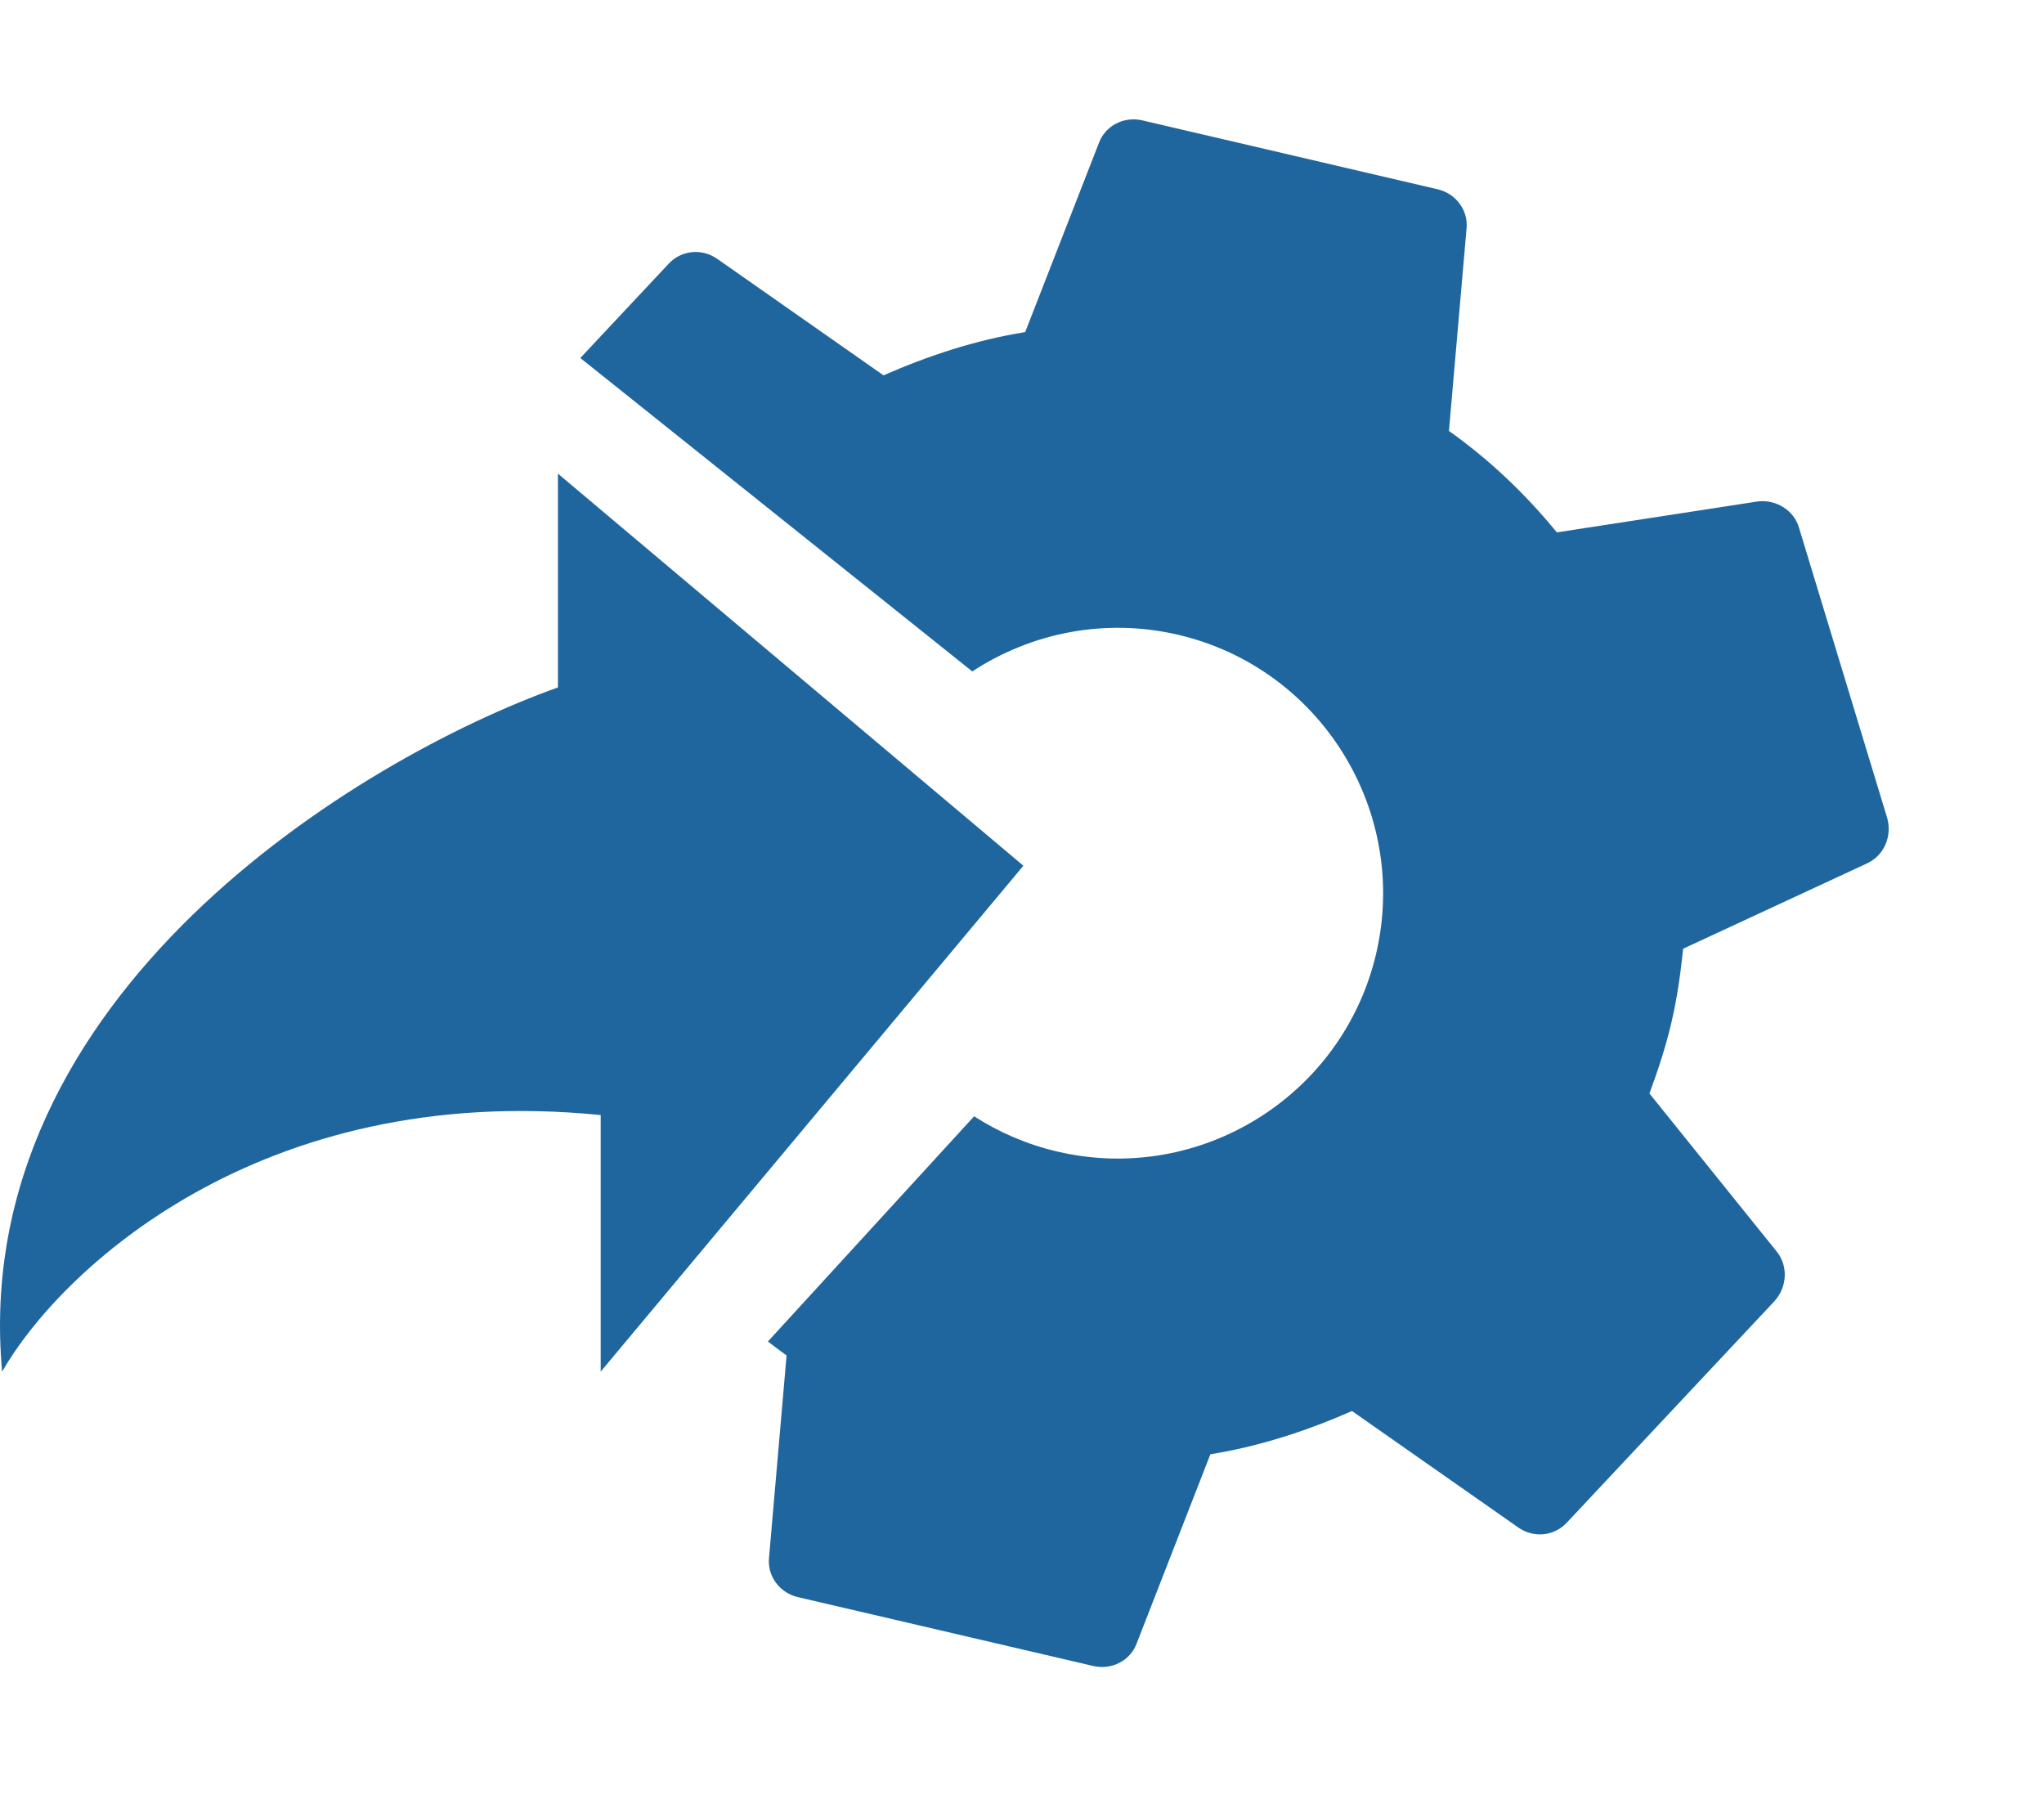
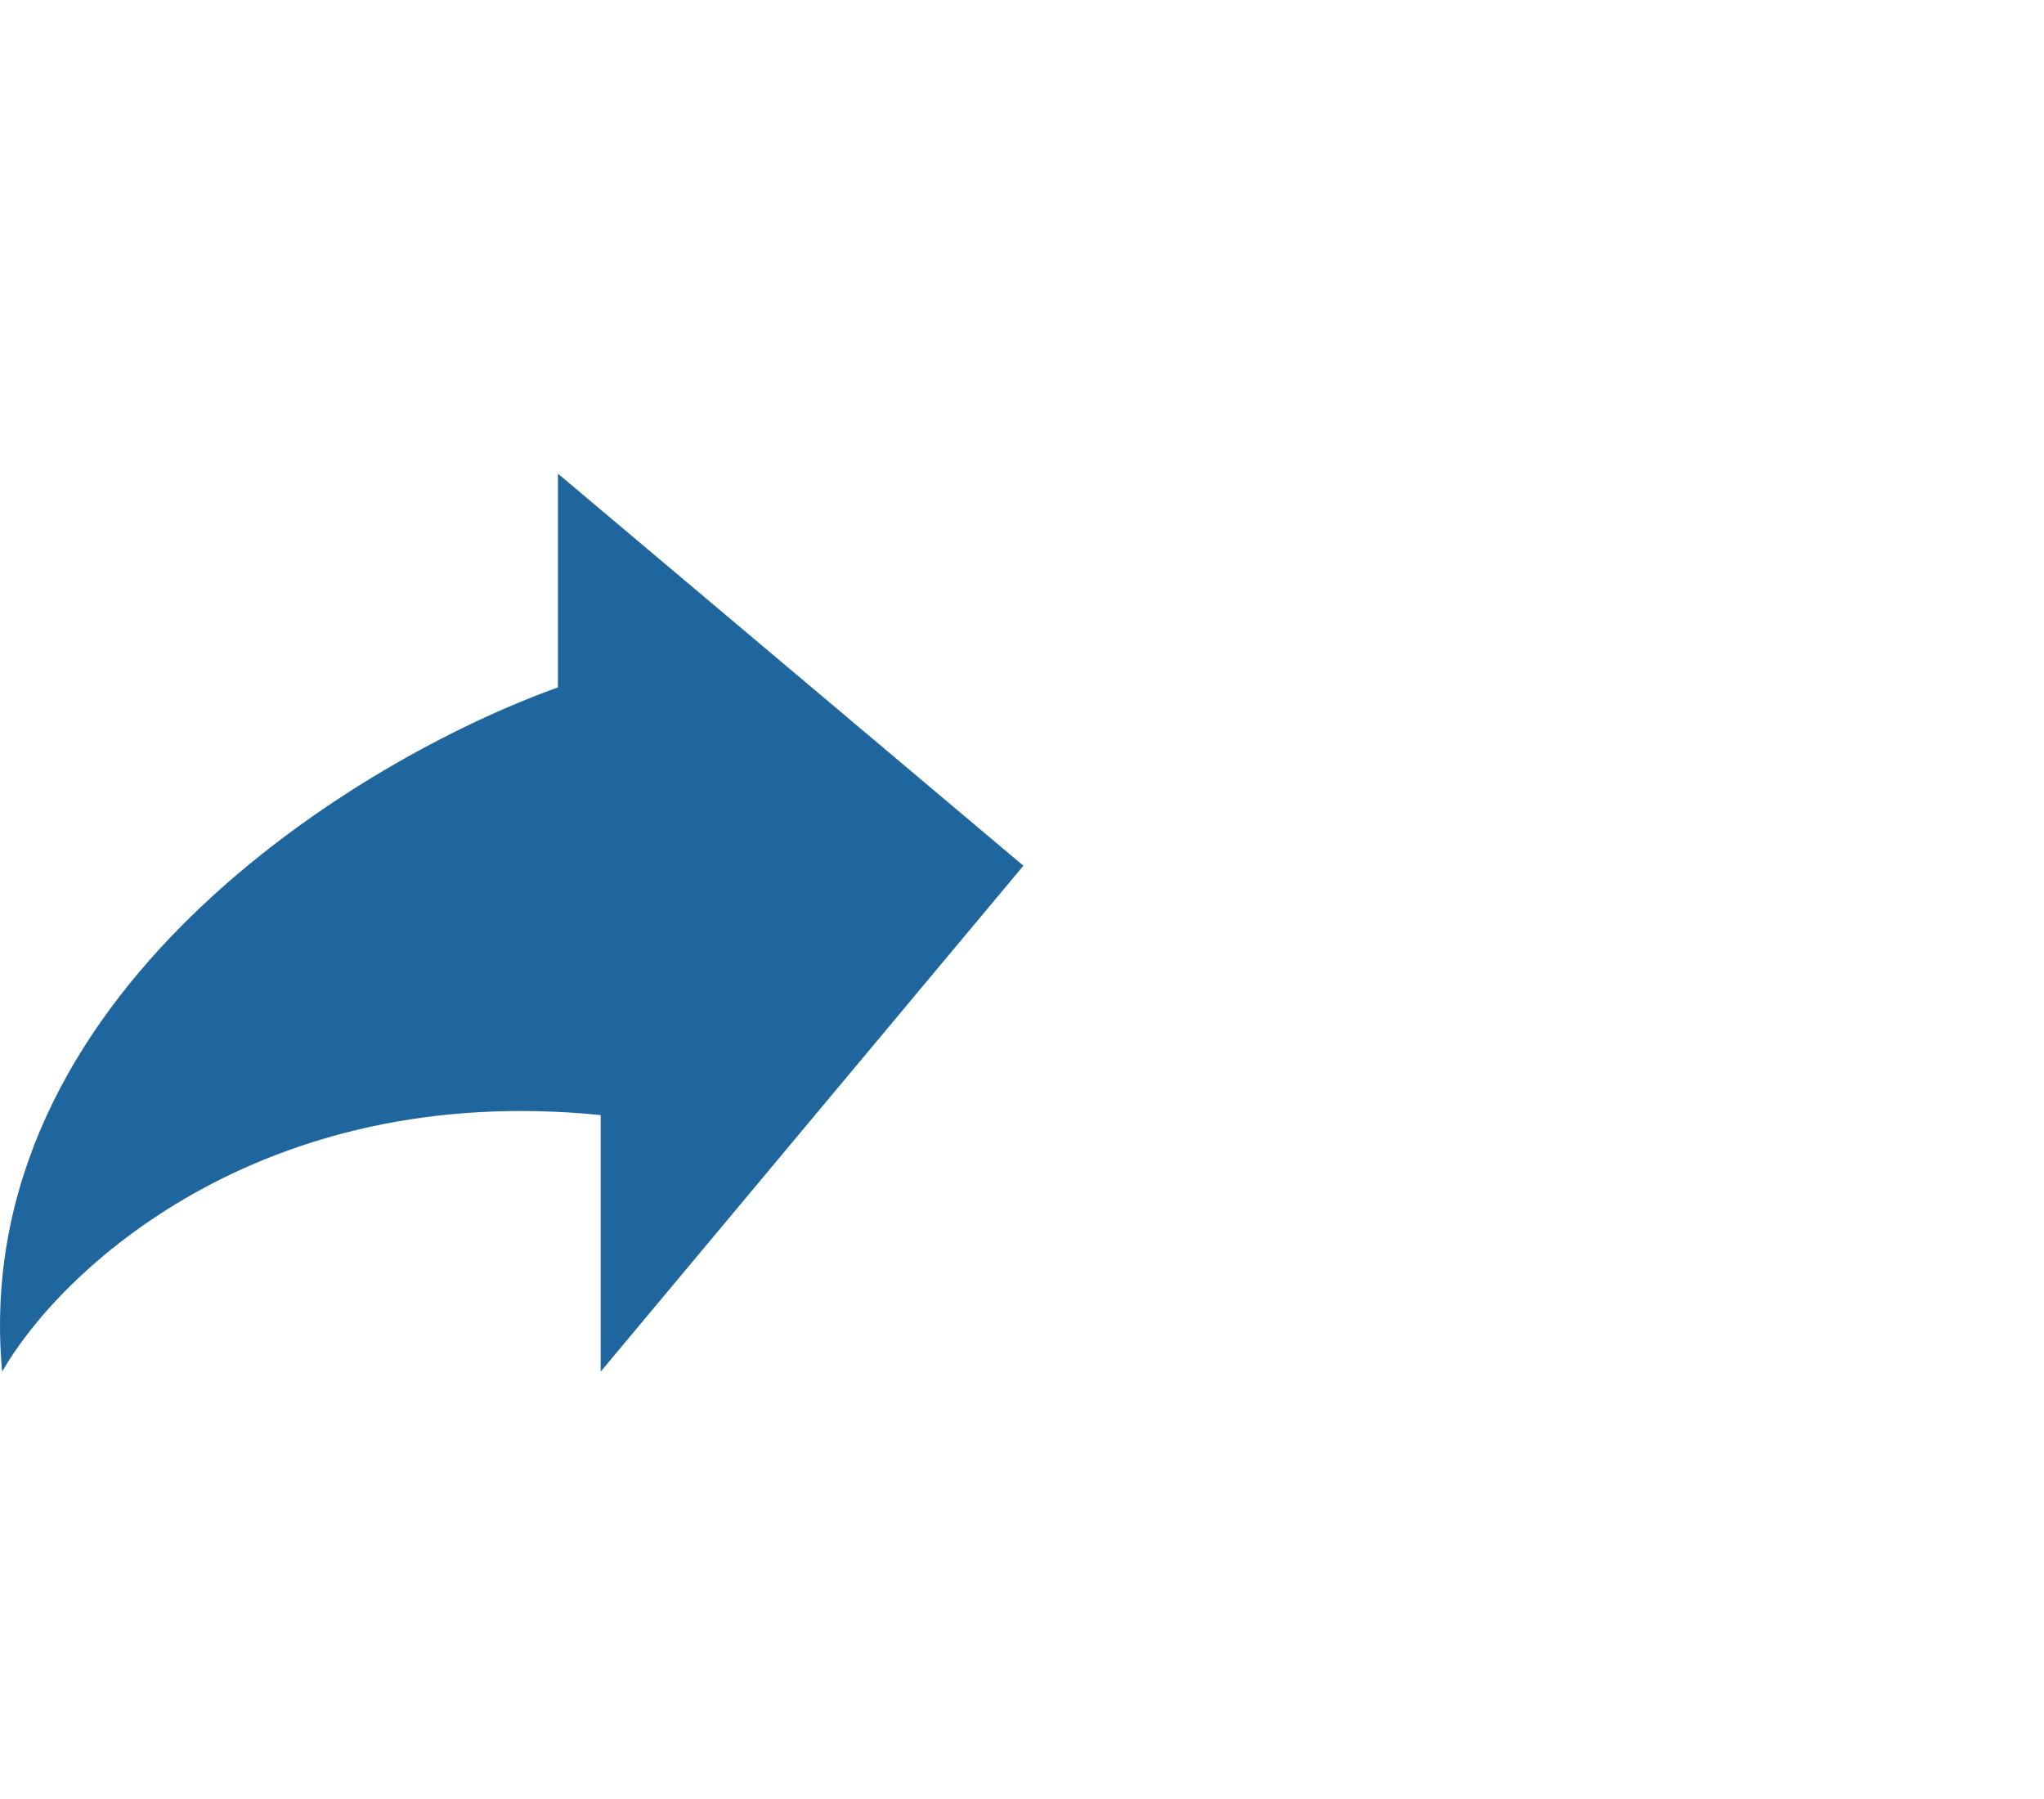
<svg xmlns="http://www.w3.org/2000/svg" width="50" height="44" viewBox="0 0 50 44" fill="none">
-   <path d="M35.166 4.629C35.617 4.734 35.921 5.148 35.874 5.594L35.444 10.54C36.441 11.248 37.313 12.08 38.084 13.021L43.001 12.264C43.432 12.212 43.886 12.469 44.01 12.917L46.165 20.009C46.289 20.456 46.085 20.923 45.679 21.113L41.173 23.204C41.111 23.799 41.03 24.39 40.887 25.004C40.744 25.618 40.555 26.183 40.348 26.744L43.464 30.613C43.744 30.963 43.72 31.472 43.411 31.819L38.342 37.225C38.033 37.572 37.525 37.625 37.148 37.365L33.072 34.511C31.969 34.996 30.815 35.374 29.608 35.569L27.805 40.195C27.65 40.615 27.195 40.852 26.744 40.747L19.52 39.063C19.068 38.958 18.765 38.544 18.812 38.098L19.241 33.152C19.086 33.041 18.934 32.926 18.785 32.81L23.829 27.302C24.438 27.695 25.123 27.992 25.869 28.166C29.354 28.979 32.851 26.805 33.664 23.32C34.476 19.834 32.302 16.338 28.817 15.525C27.019 15.106 25.218 15.482 23.784 16.422L14.196 8.756L16.343 6.465C16.653 6.119 17.16 6.067 17.538 6.326L21.613 9.18C22.717 8.695 23.871 8.317 25.078 8.122L26.881 3.497C27.036 3.076 27.491 2.839 27.942 2.944L35.166 4.629Z" fill="#20669E" />
  <path d="M14.694 27.272C6.327 26.435 1.446 31.107 0.052 33.547C-0.785 24.343 8.767 18.556 13.648 16.813V11.584L25.034 21.174L14.694 33.547V27.272Z" fill="#20669E" />
</svg>